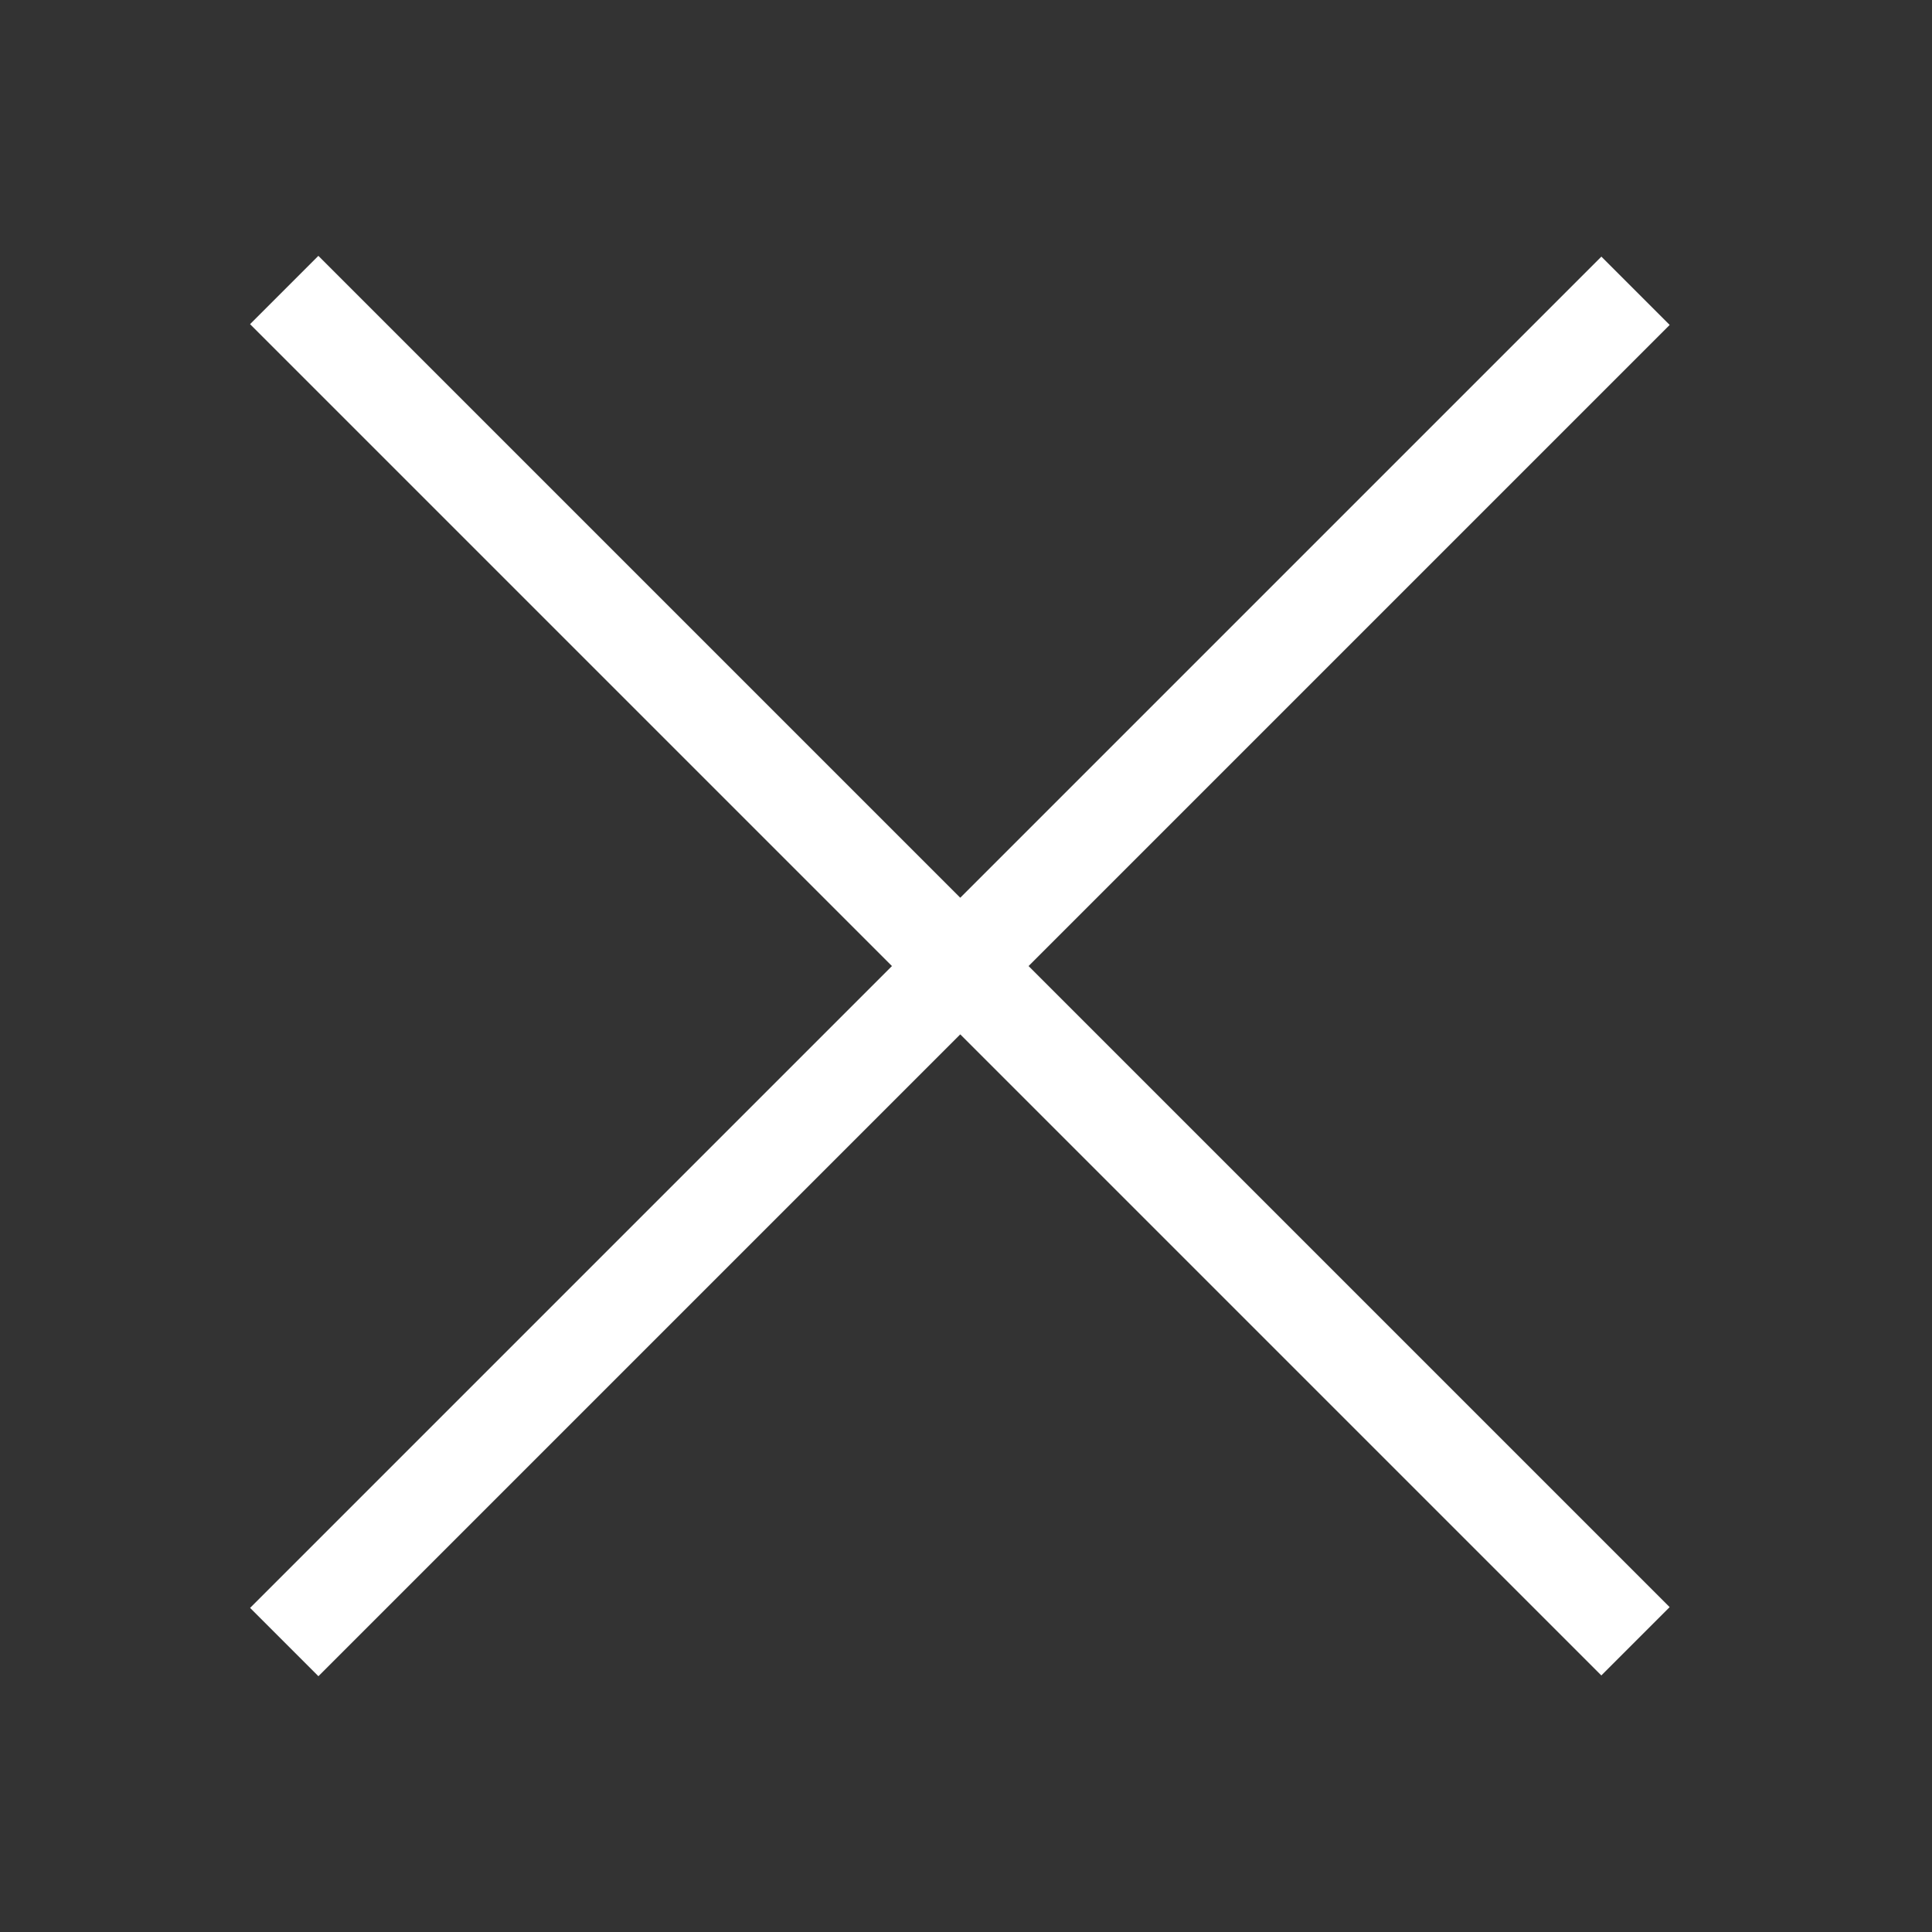
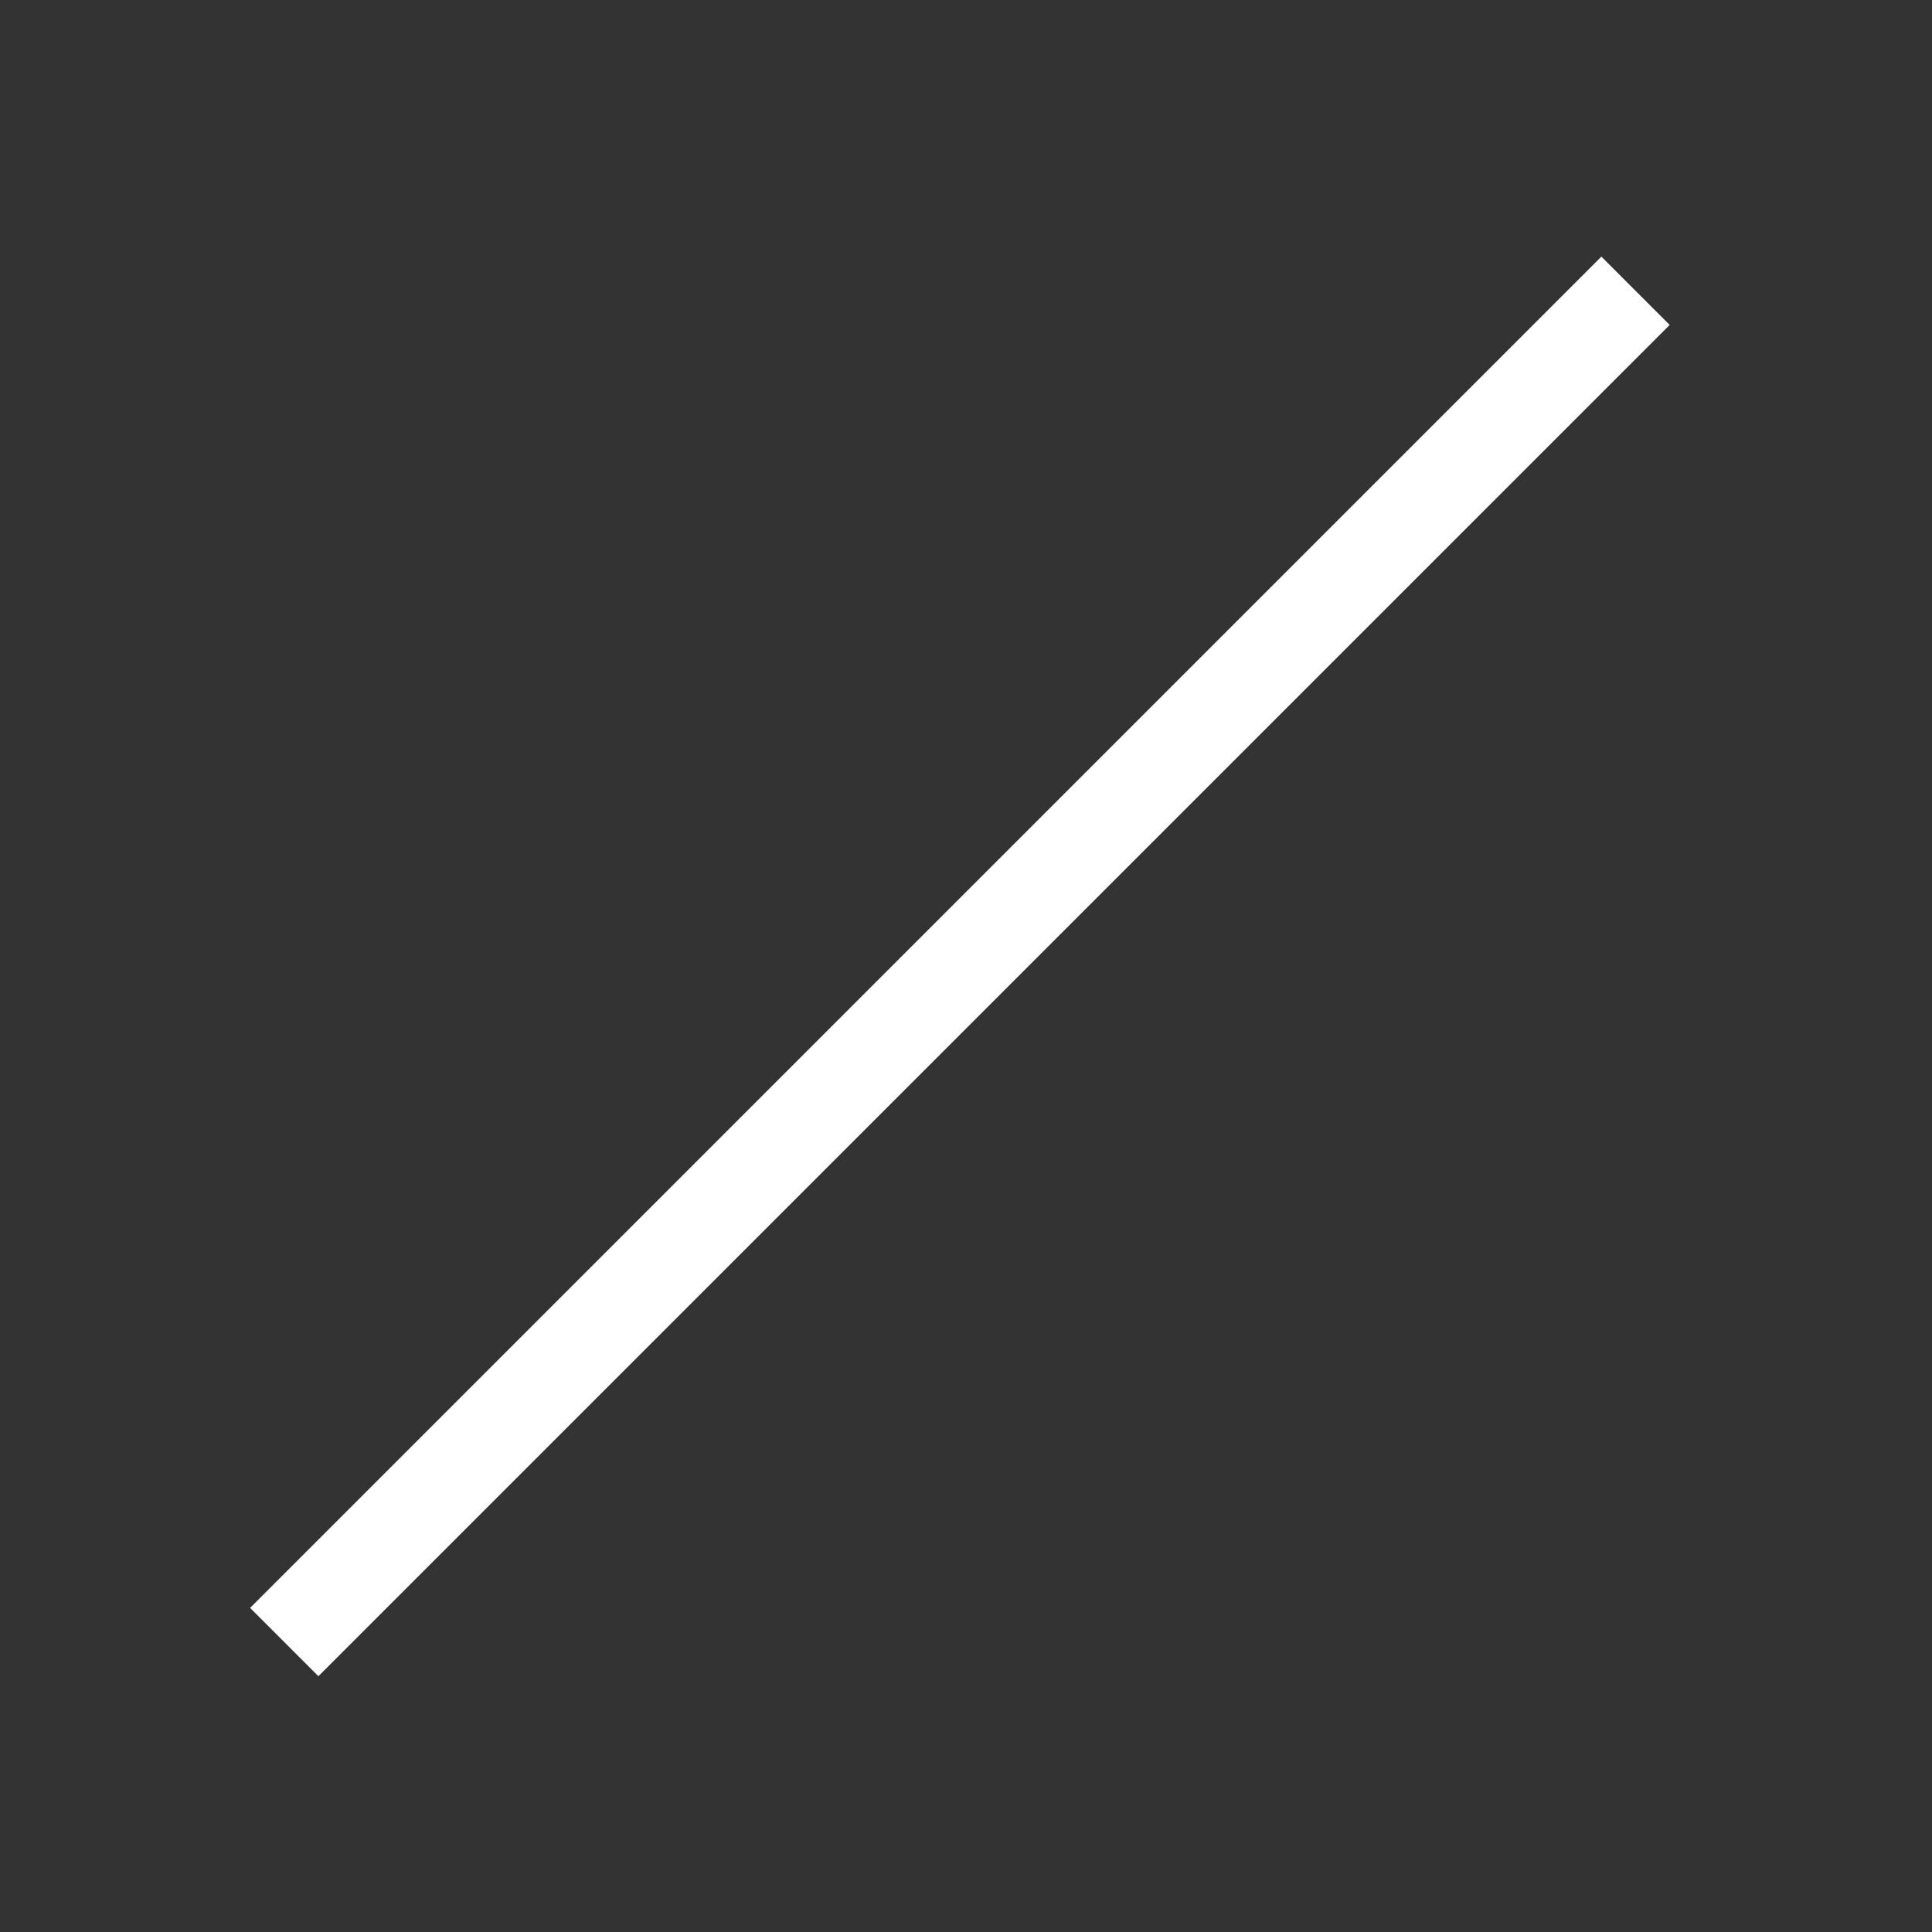
<svg xmlns="http://www.w3.org/2000/svg" width="40" height="40" viewBox="0 0 40 40" fill="white">
  <rect x="0" y="0" width="40" height="40" fill="#333333" stroke="none" />
-   <rect x="33.154" y="34.688" width="39.565" height="2" transform="rotate(-135 33.154 34.688)" fill="white" />
  <rect x="5.178" y="33.29" width="39.565" height="2" transform="rotate(-45 5.178 33.29)" fill="white" />
</svg>